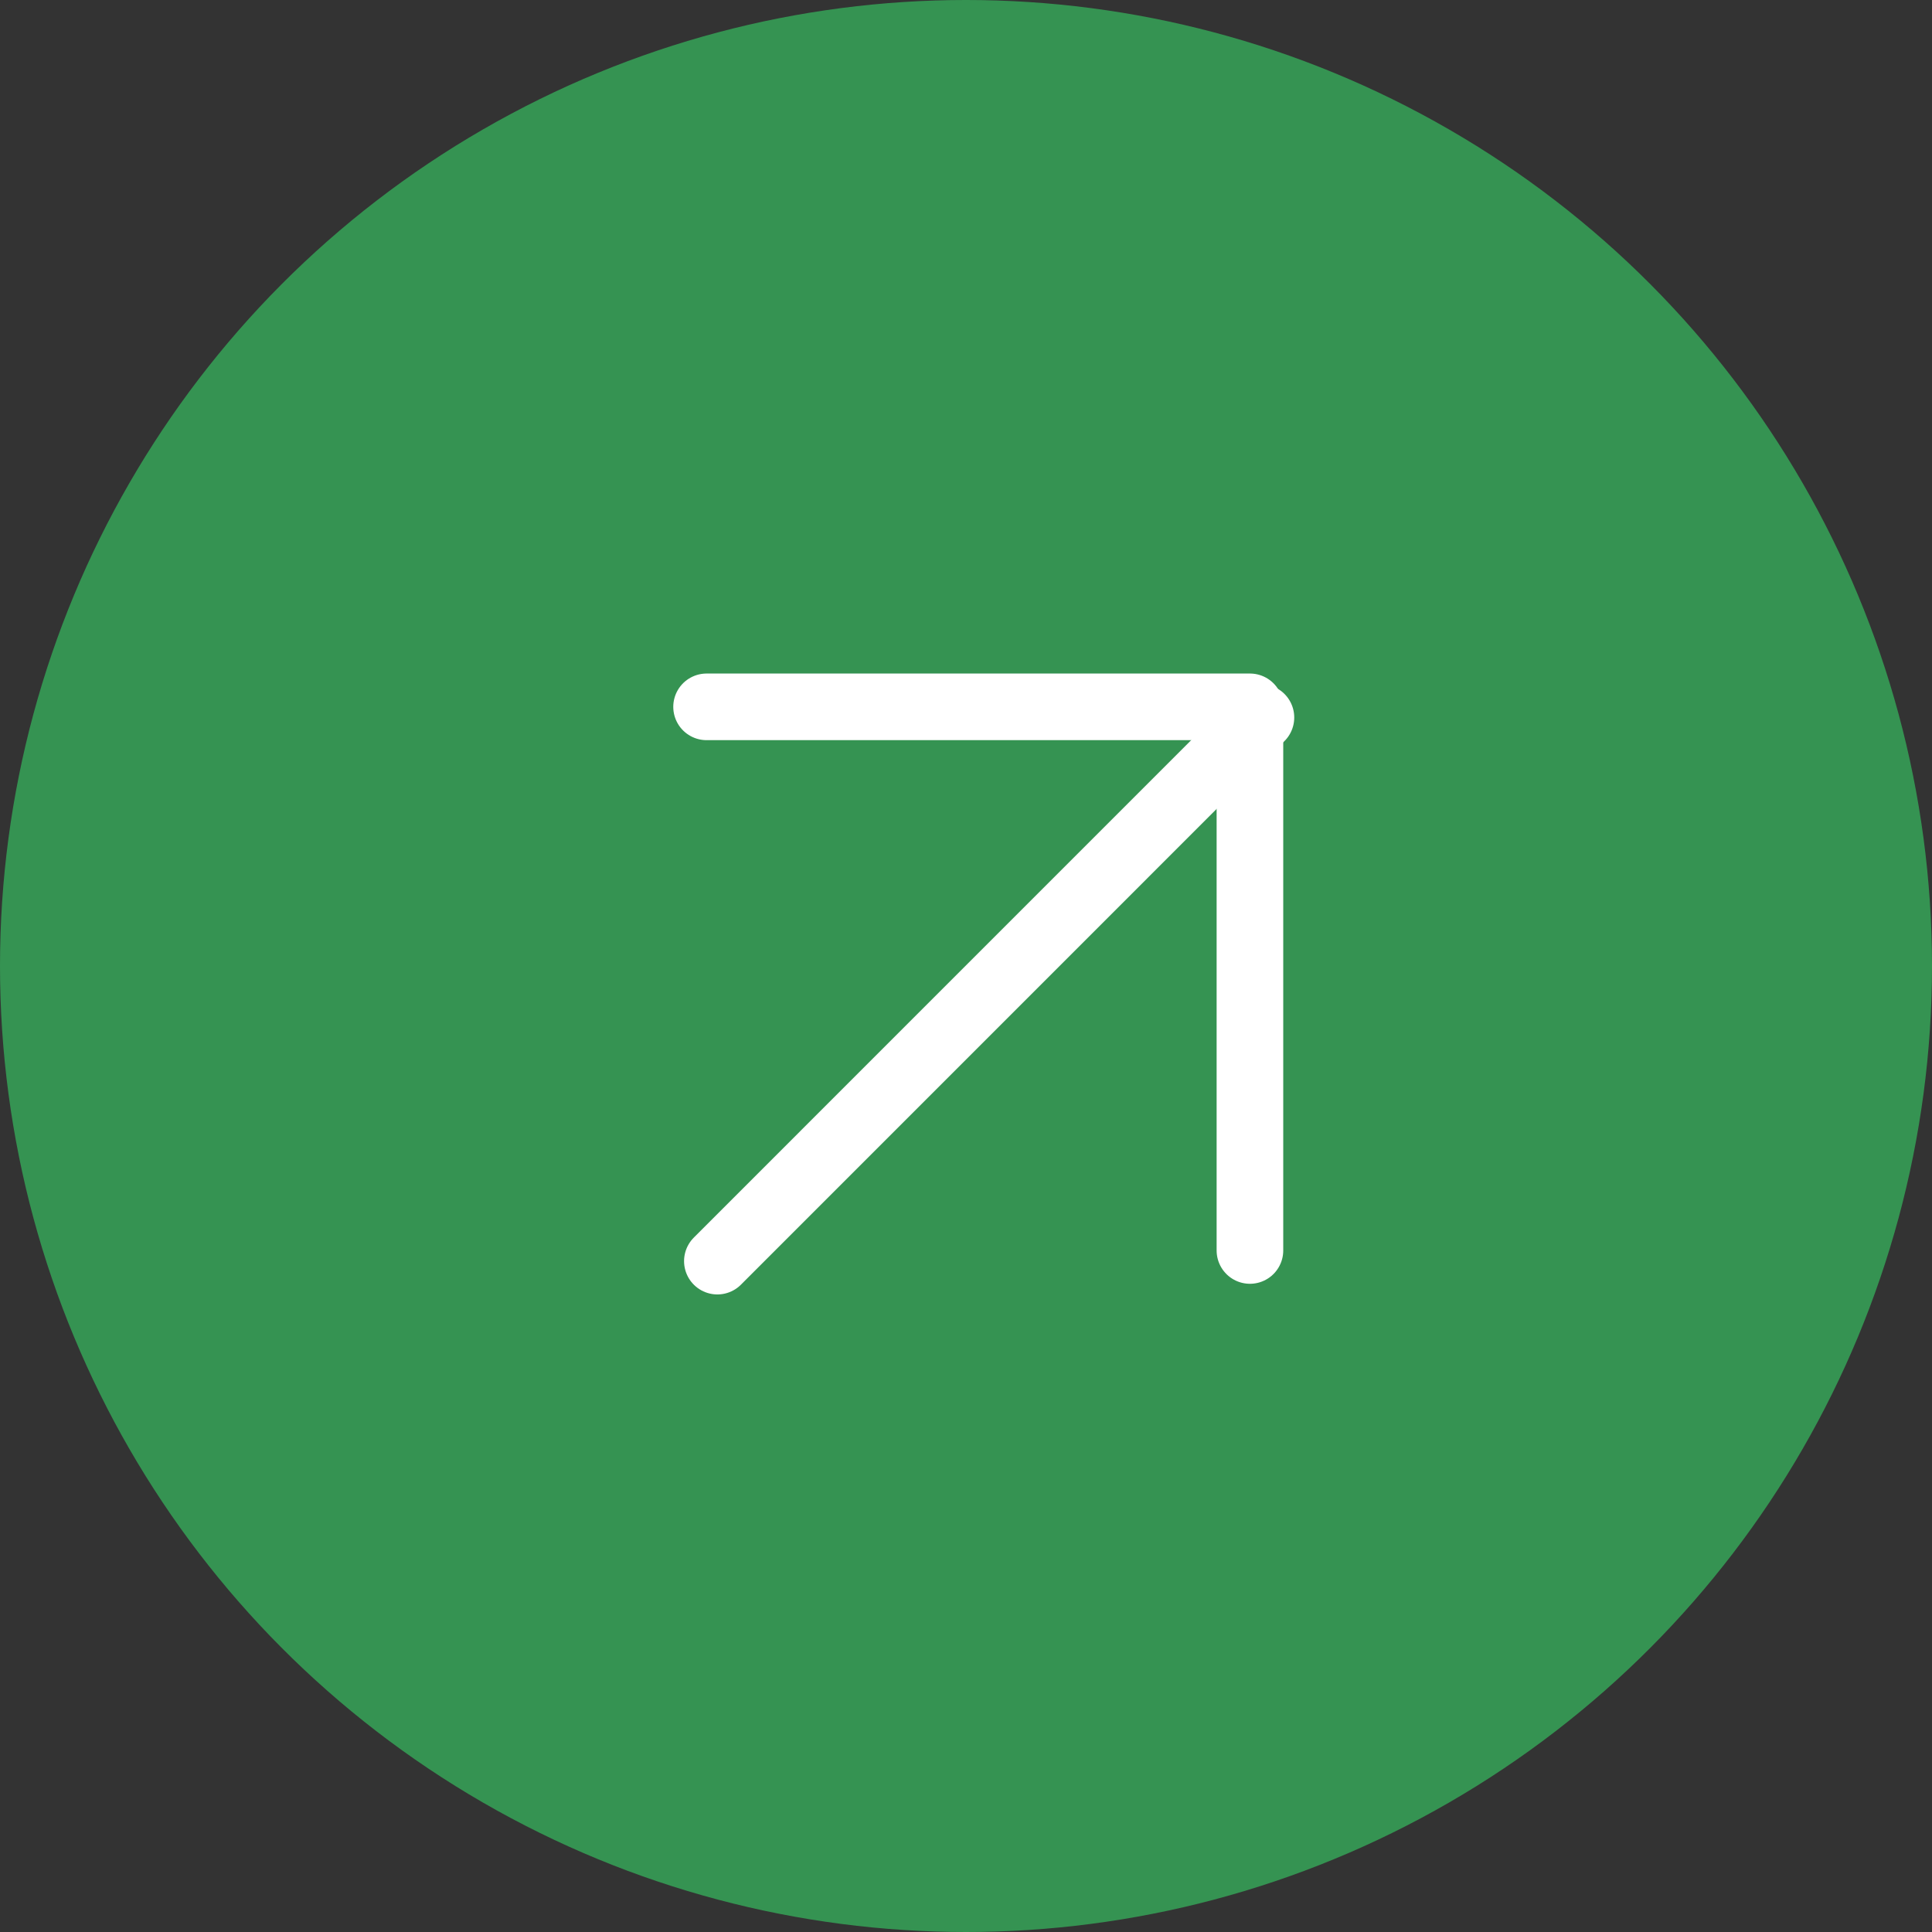
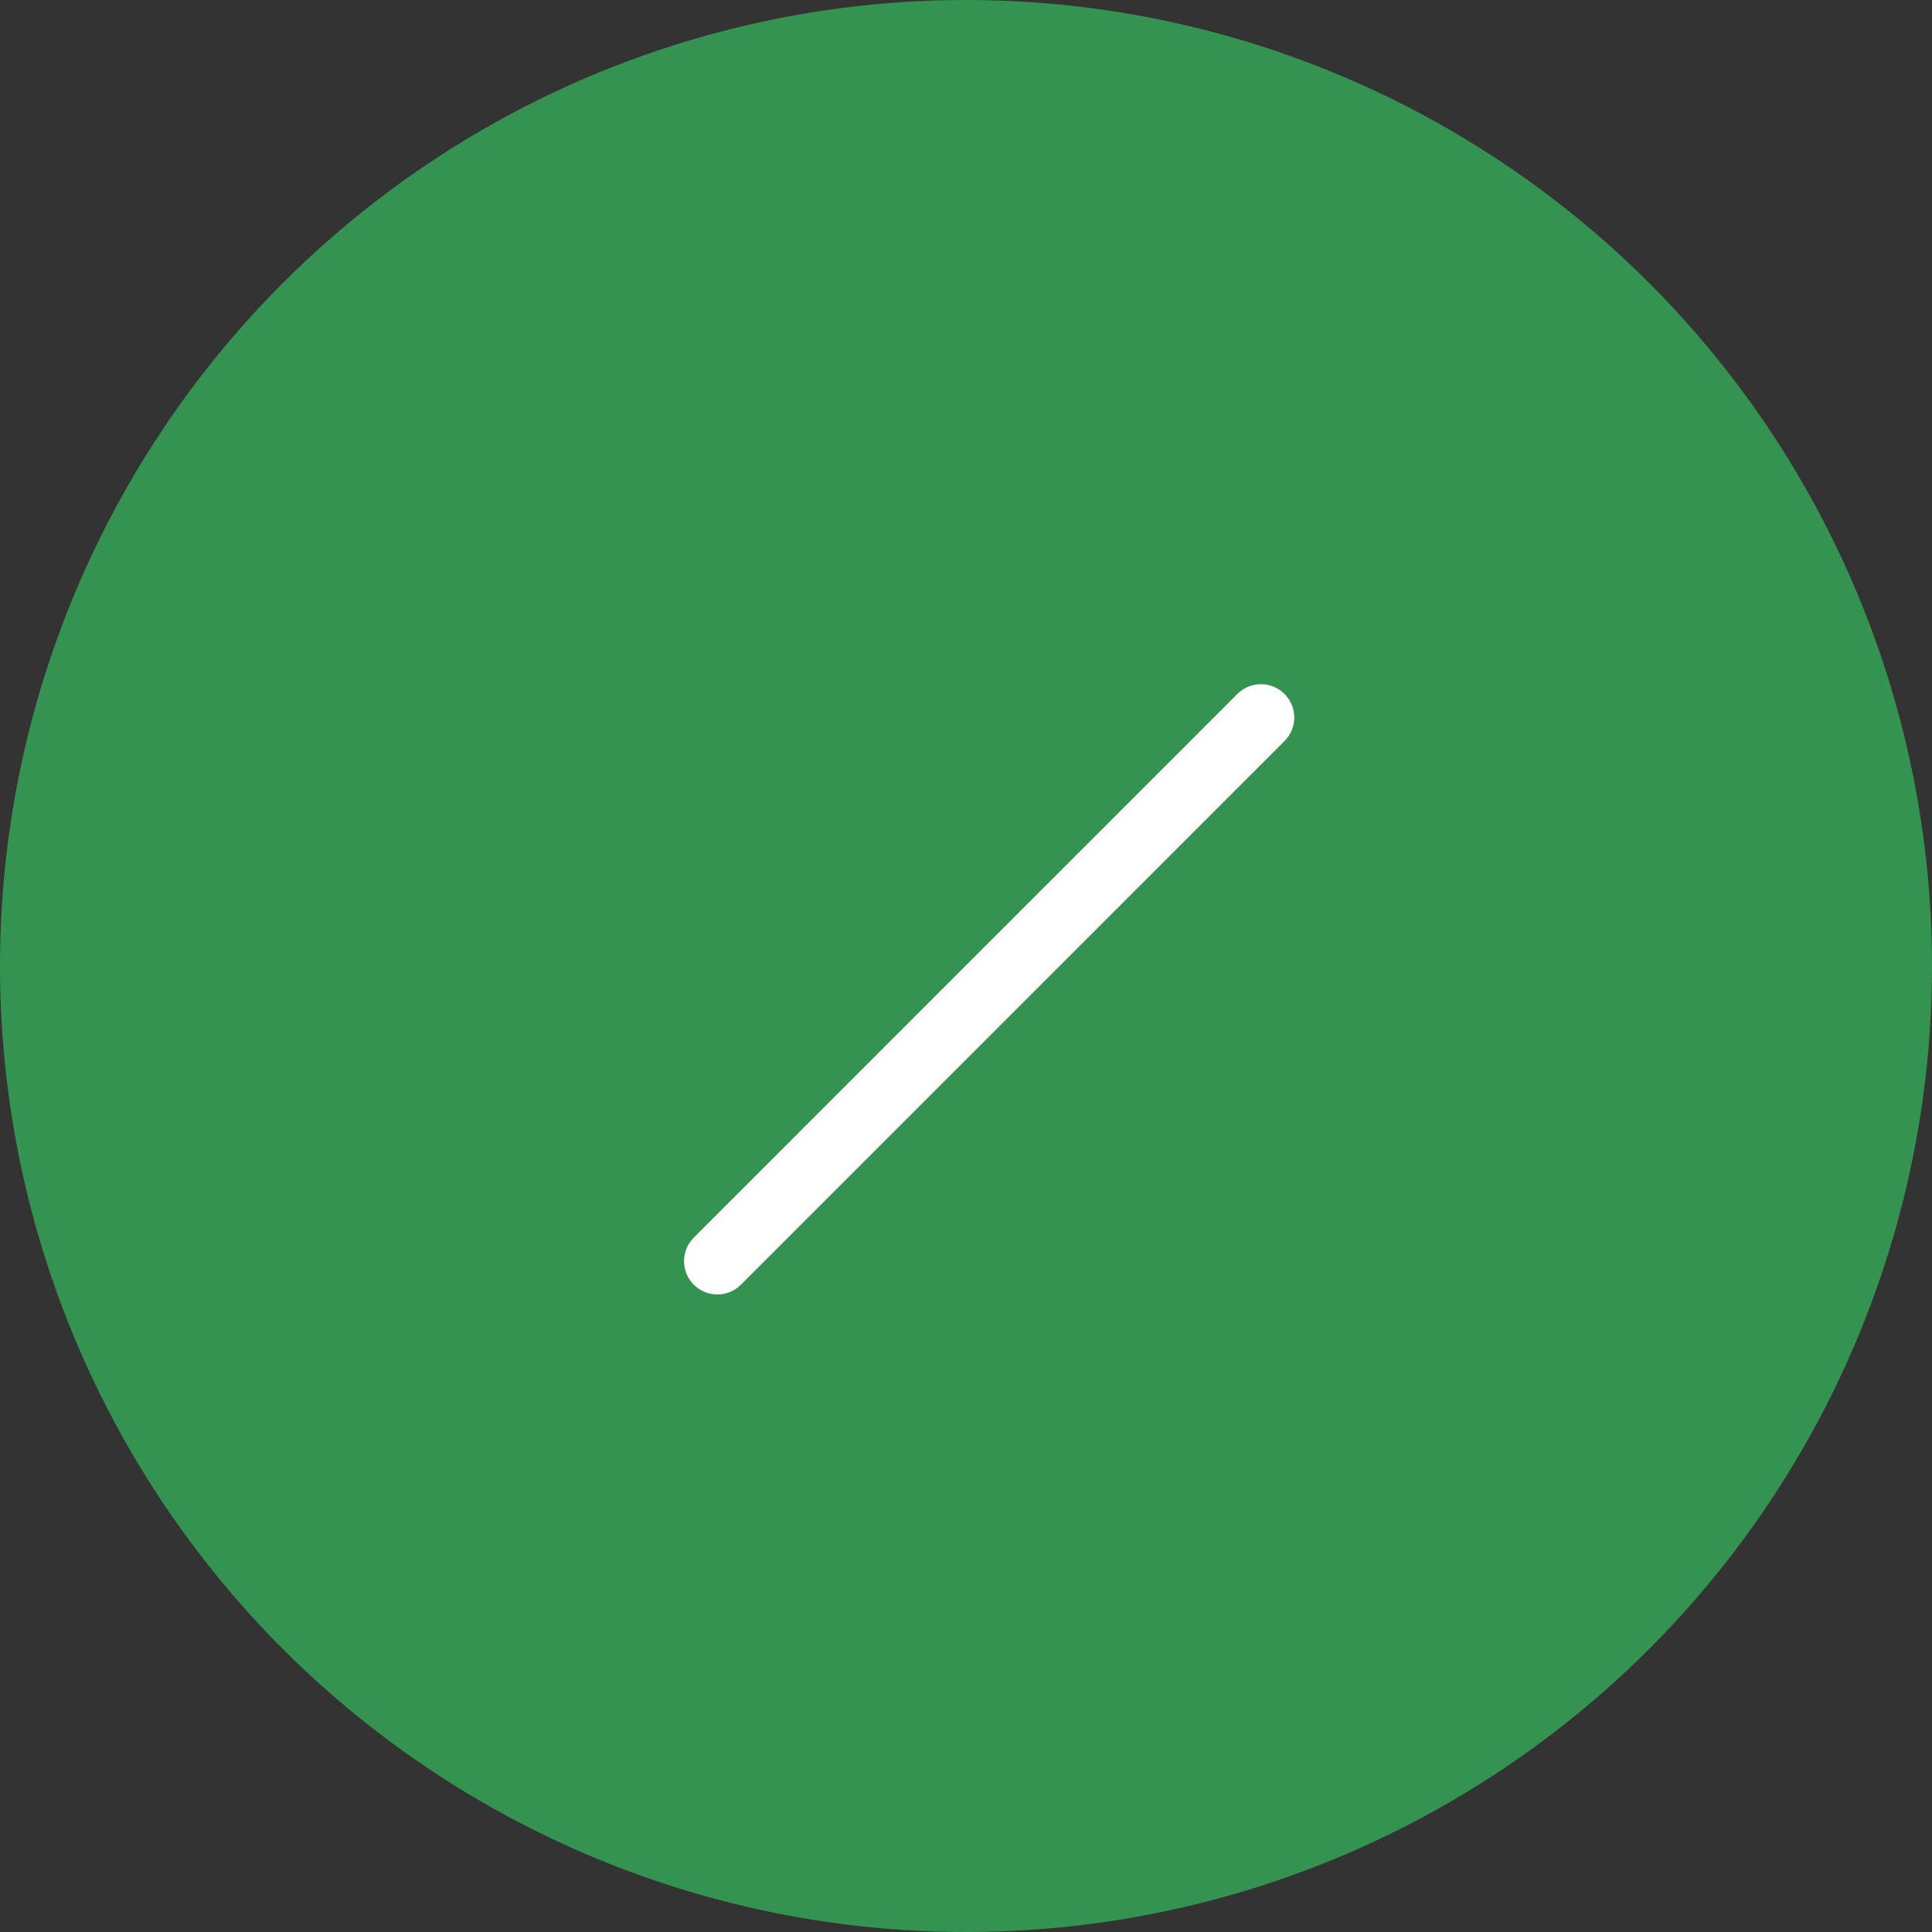
<svg xmlns="http://www.w3.org/2000/svg" id="more_のコピー_10" data-name="more のコピー 10" width="29" height="29" viewBox="0 0 29 29">
  <rect x="0" y="0" width="29" height="29" fill="#333333" stroke="none" />
  <defs>
    <style>
      .cls-1 {
        fill: #359352;
      }

      .cls-2 {
        fill: none;
        stroke: #fff;
        stroke-linecap: round;
        stroke-linejoin: round;
        stroke-width: 1px;
        fill-rule: evenodd;
      }
    </style>
  </defs>
  <circle id="楕円形_4" data-name="楕円形 4" class="cls-1" cx="14.5" cy="14.5" r="14.5" />
  <g id="グループ_13" data-name="グループ 13">
-     <path id="長方形_12" data-name="長方形 12" class="cls-2" d="M823.7,6233.7h8.156v8.16" transform="translate(-813.094 -6223.09)" />
    <path id="長方形_19" data-name="長方形 19" class="cls-2" d="M823.862,6242.02l8.159-8.16" transform="translate(-813.094 -6223.09)" />
  </g>
</svg>